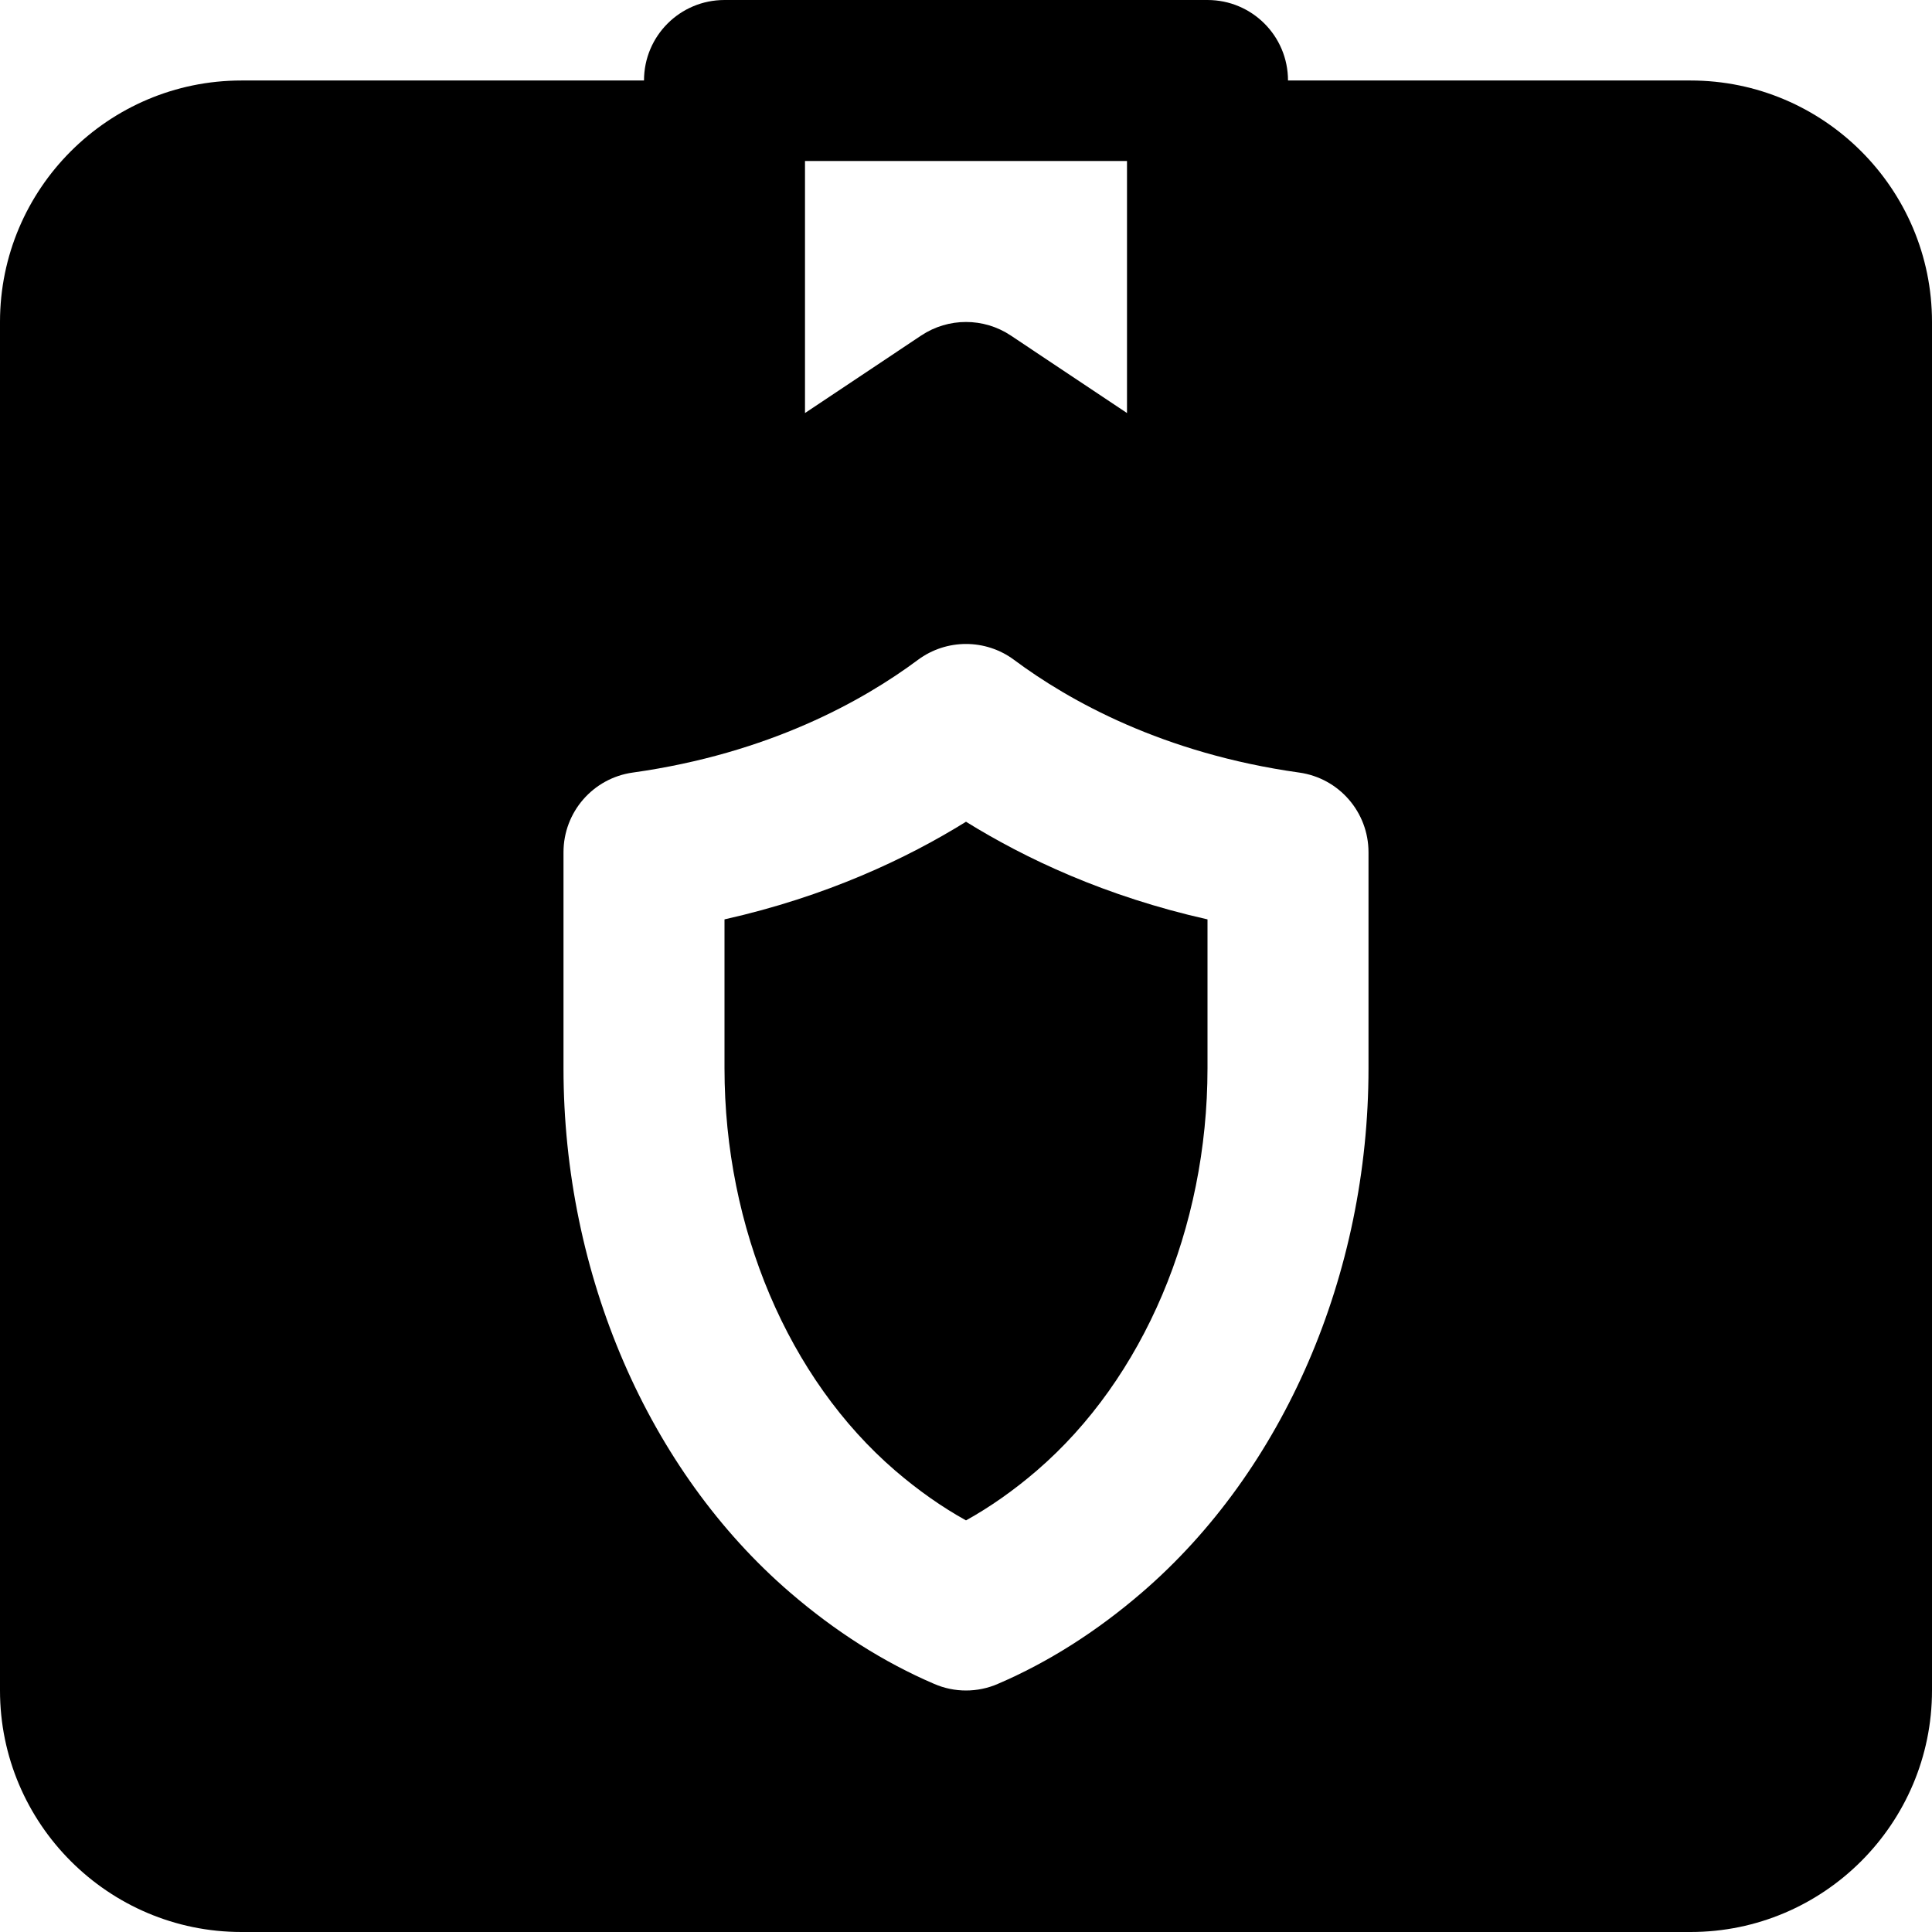
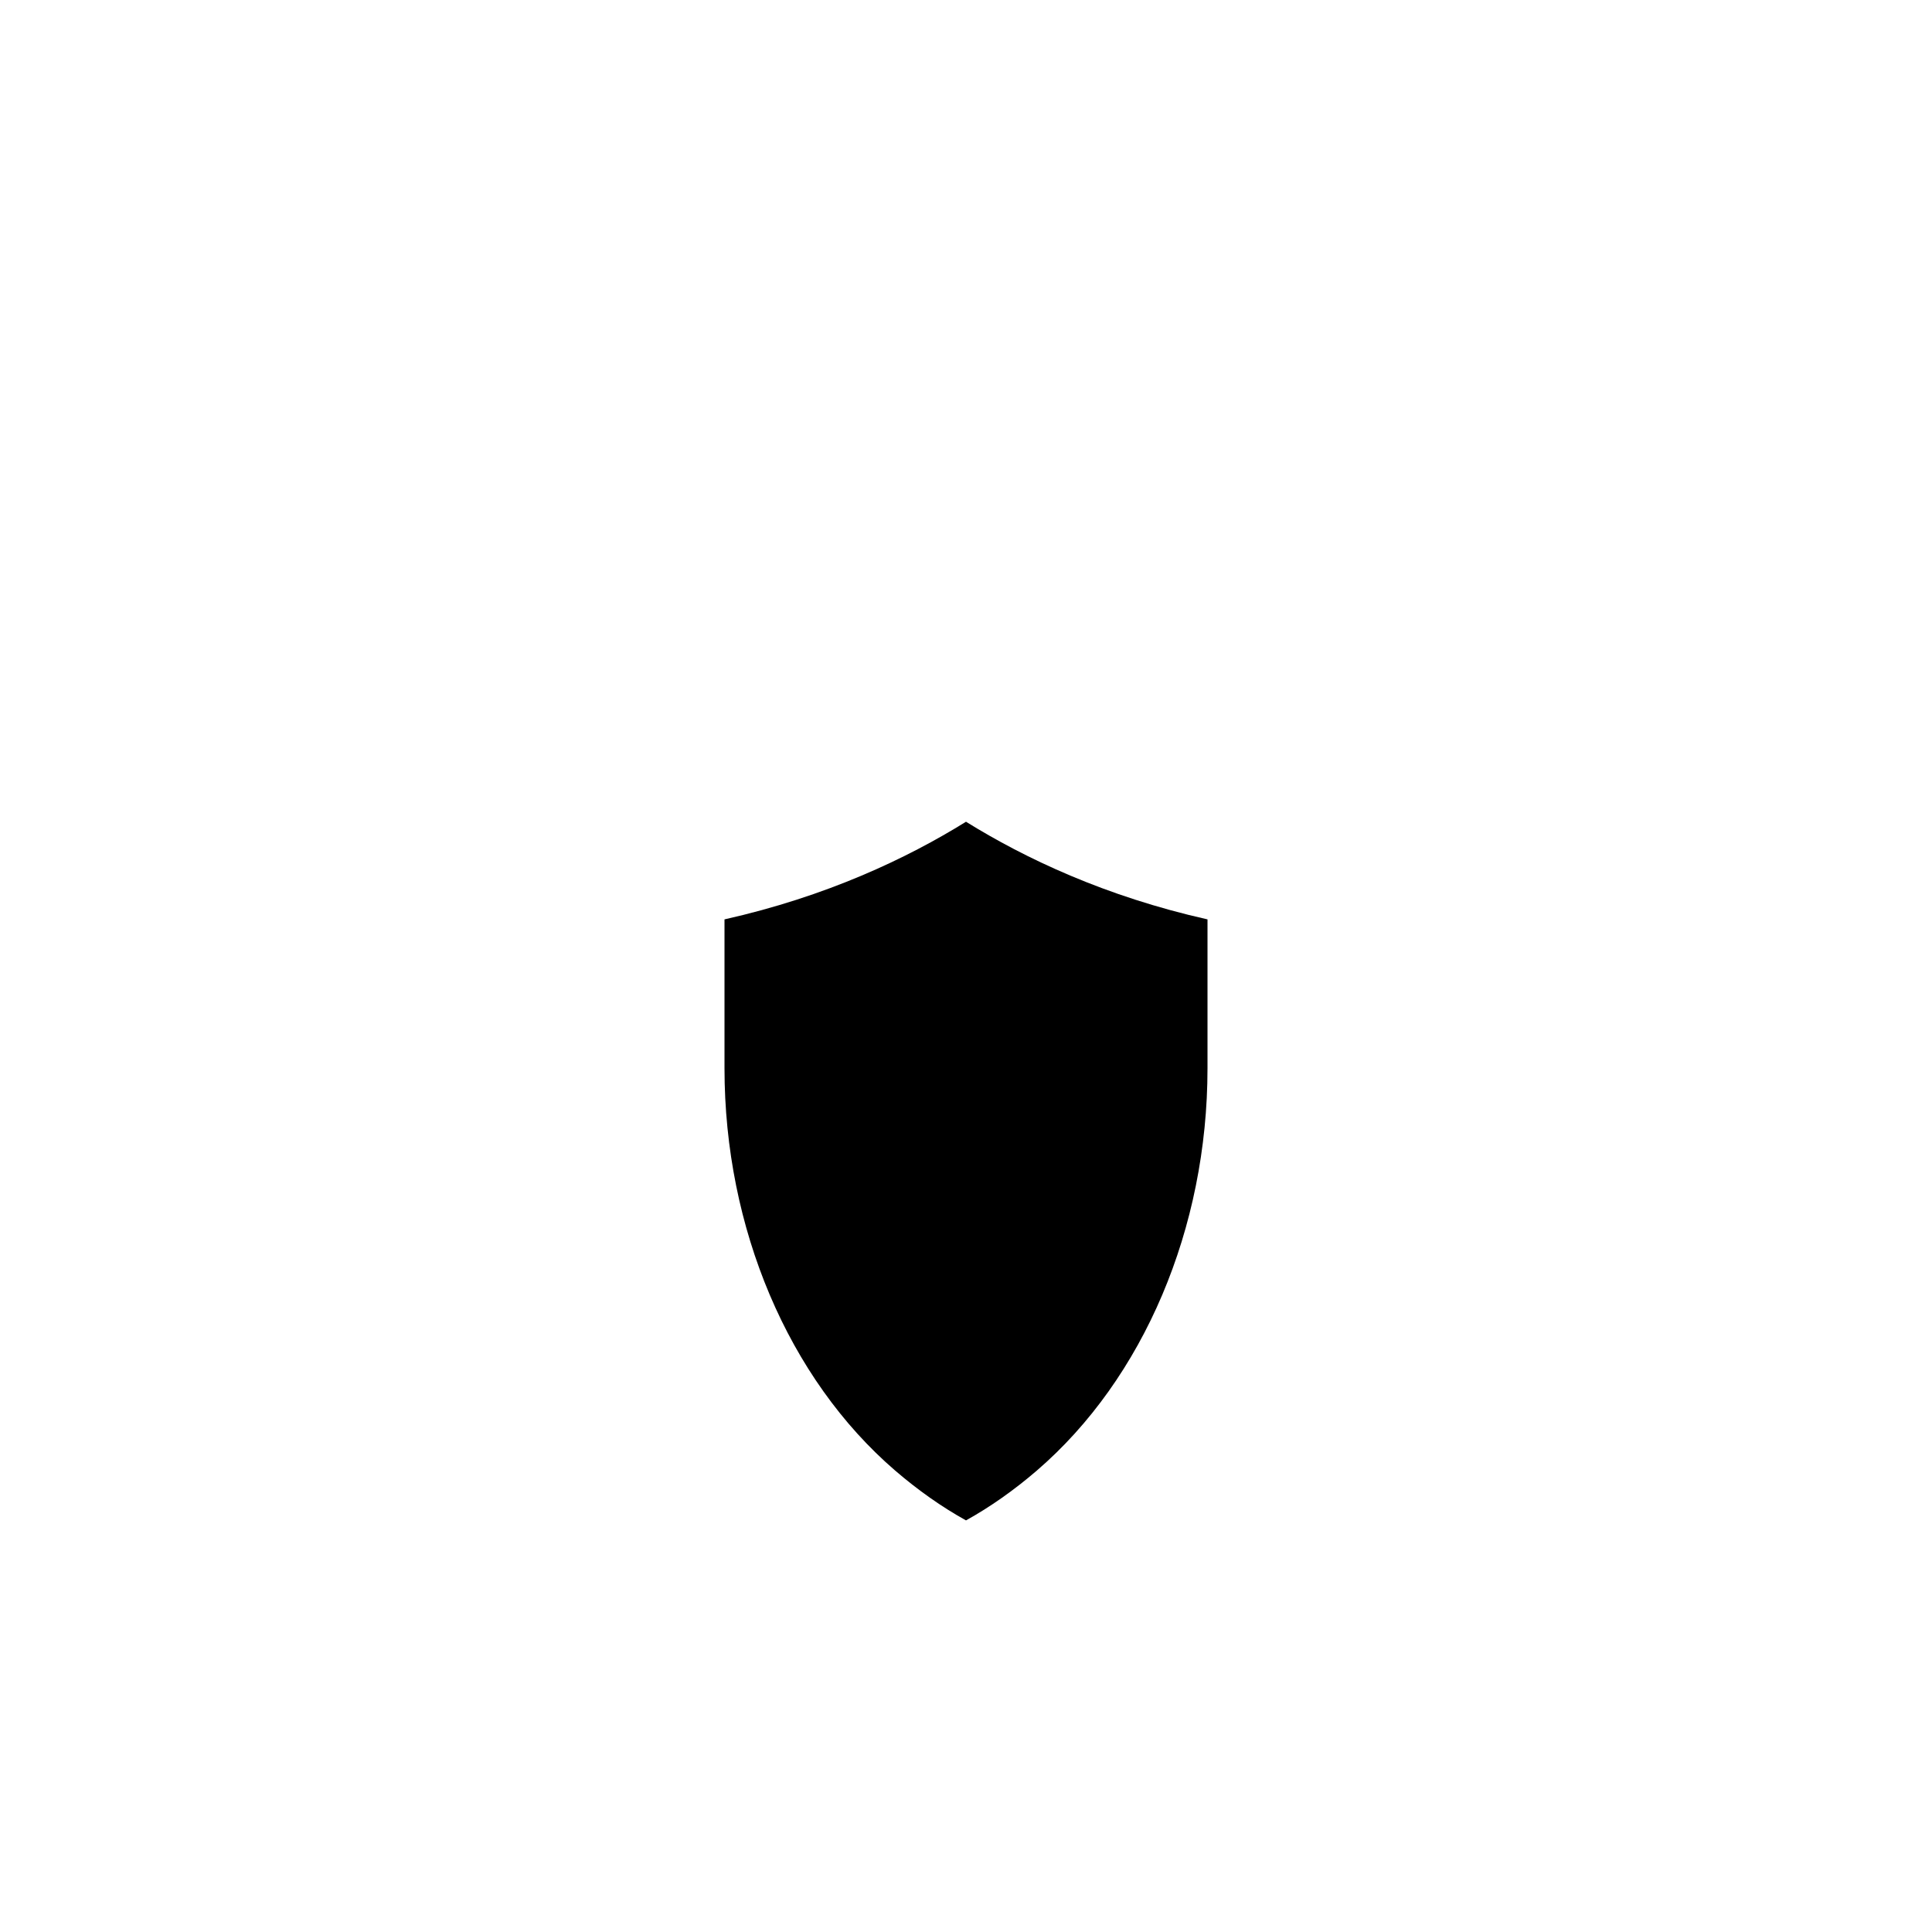
<svg xmlns="http://www.w3.org/2000/svg" fill="#000000" height="800px" width="800px" version="1.1" id="Layer_1" viewBox="0 0 512 512" xml:space="preserve">
  <g>
    <g>
      <path d="M256,217.769c-15.637,9.706-36.928,19.797-64,25.877v39.467c0,42.368,16.917,82.219,45.227,106.603    c6.08,5.227,12.352,9.643,18.773,13.205c6.421-3.563,12.693-7.979,18.773-13.205C303.083,365.331,320,325.481,320,283.113v-39.467    C292.928,237.566,271.637,227.475,256,217.769z" />
    </g>
  </g>
  <g>
    <g>
-       <path d="M448.021,21.333H341.333C341.333,9.536,331.797,0,320,0H192c-11.797,0-21.333,9.536-21.333,21.333H63.979    C28.715,21.333,0,50.027,0,85.312V448c0,35.285,28.715,64,63.979,64h384.043C483.285,512,512,483.285,512,448V85.312    C512,50.027,483.285,21.333,448.021,21.333z M213.333,42.667h85.333v66.795L267.84,88.896c-7.168-4.757-16.512-4.757-23.68,0    l-30.827,20.565V42.667z M362.667,283.115L362.667,283.115c0,54.613-22.464,106.56-60.053,138.923    c-12.011,10.347-24.853,18.496-38.187,24.213C261.739,447.424,258.859,448,256,448s-5.739-0.576-8.427-1.749    c-13.333-5.717-26.176-13.867-38.187-24.213c-37.589-32.363-60.053-84.309-60.053-138.923v-57.259    c0-10.645,7.829-19.648,18.368-21.12c36.075-5.056,61.013-19.029,75.563-29.867c7.552-5.611,17.92-5.611,25.472,0    c14.549,10.837,39.488,24.811,75.563,29.867c10.539,1.472,18.368,10.475,18.368,21.12V283.115z" />
-     </g>
+       </g>
  </g>
</svg>